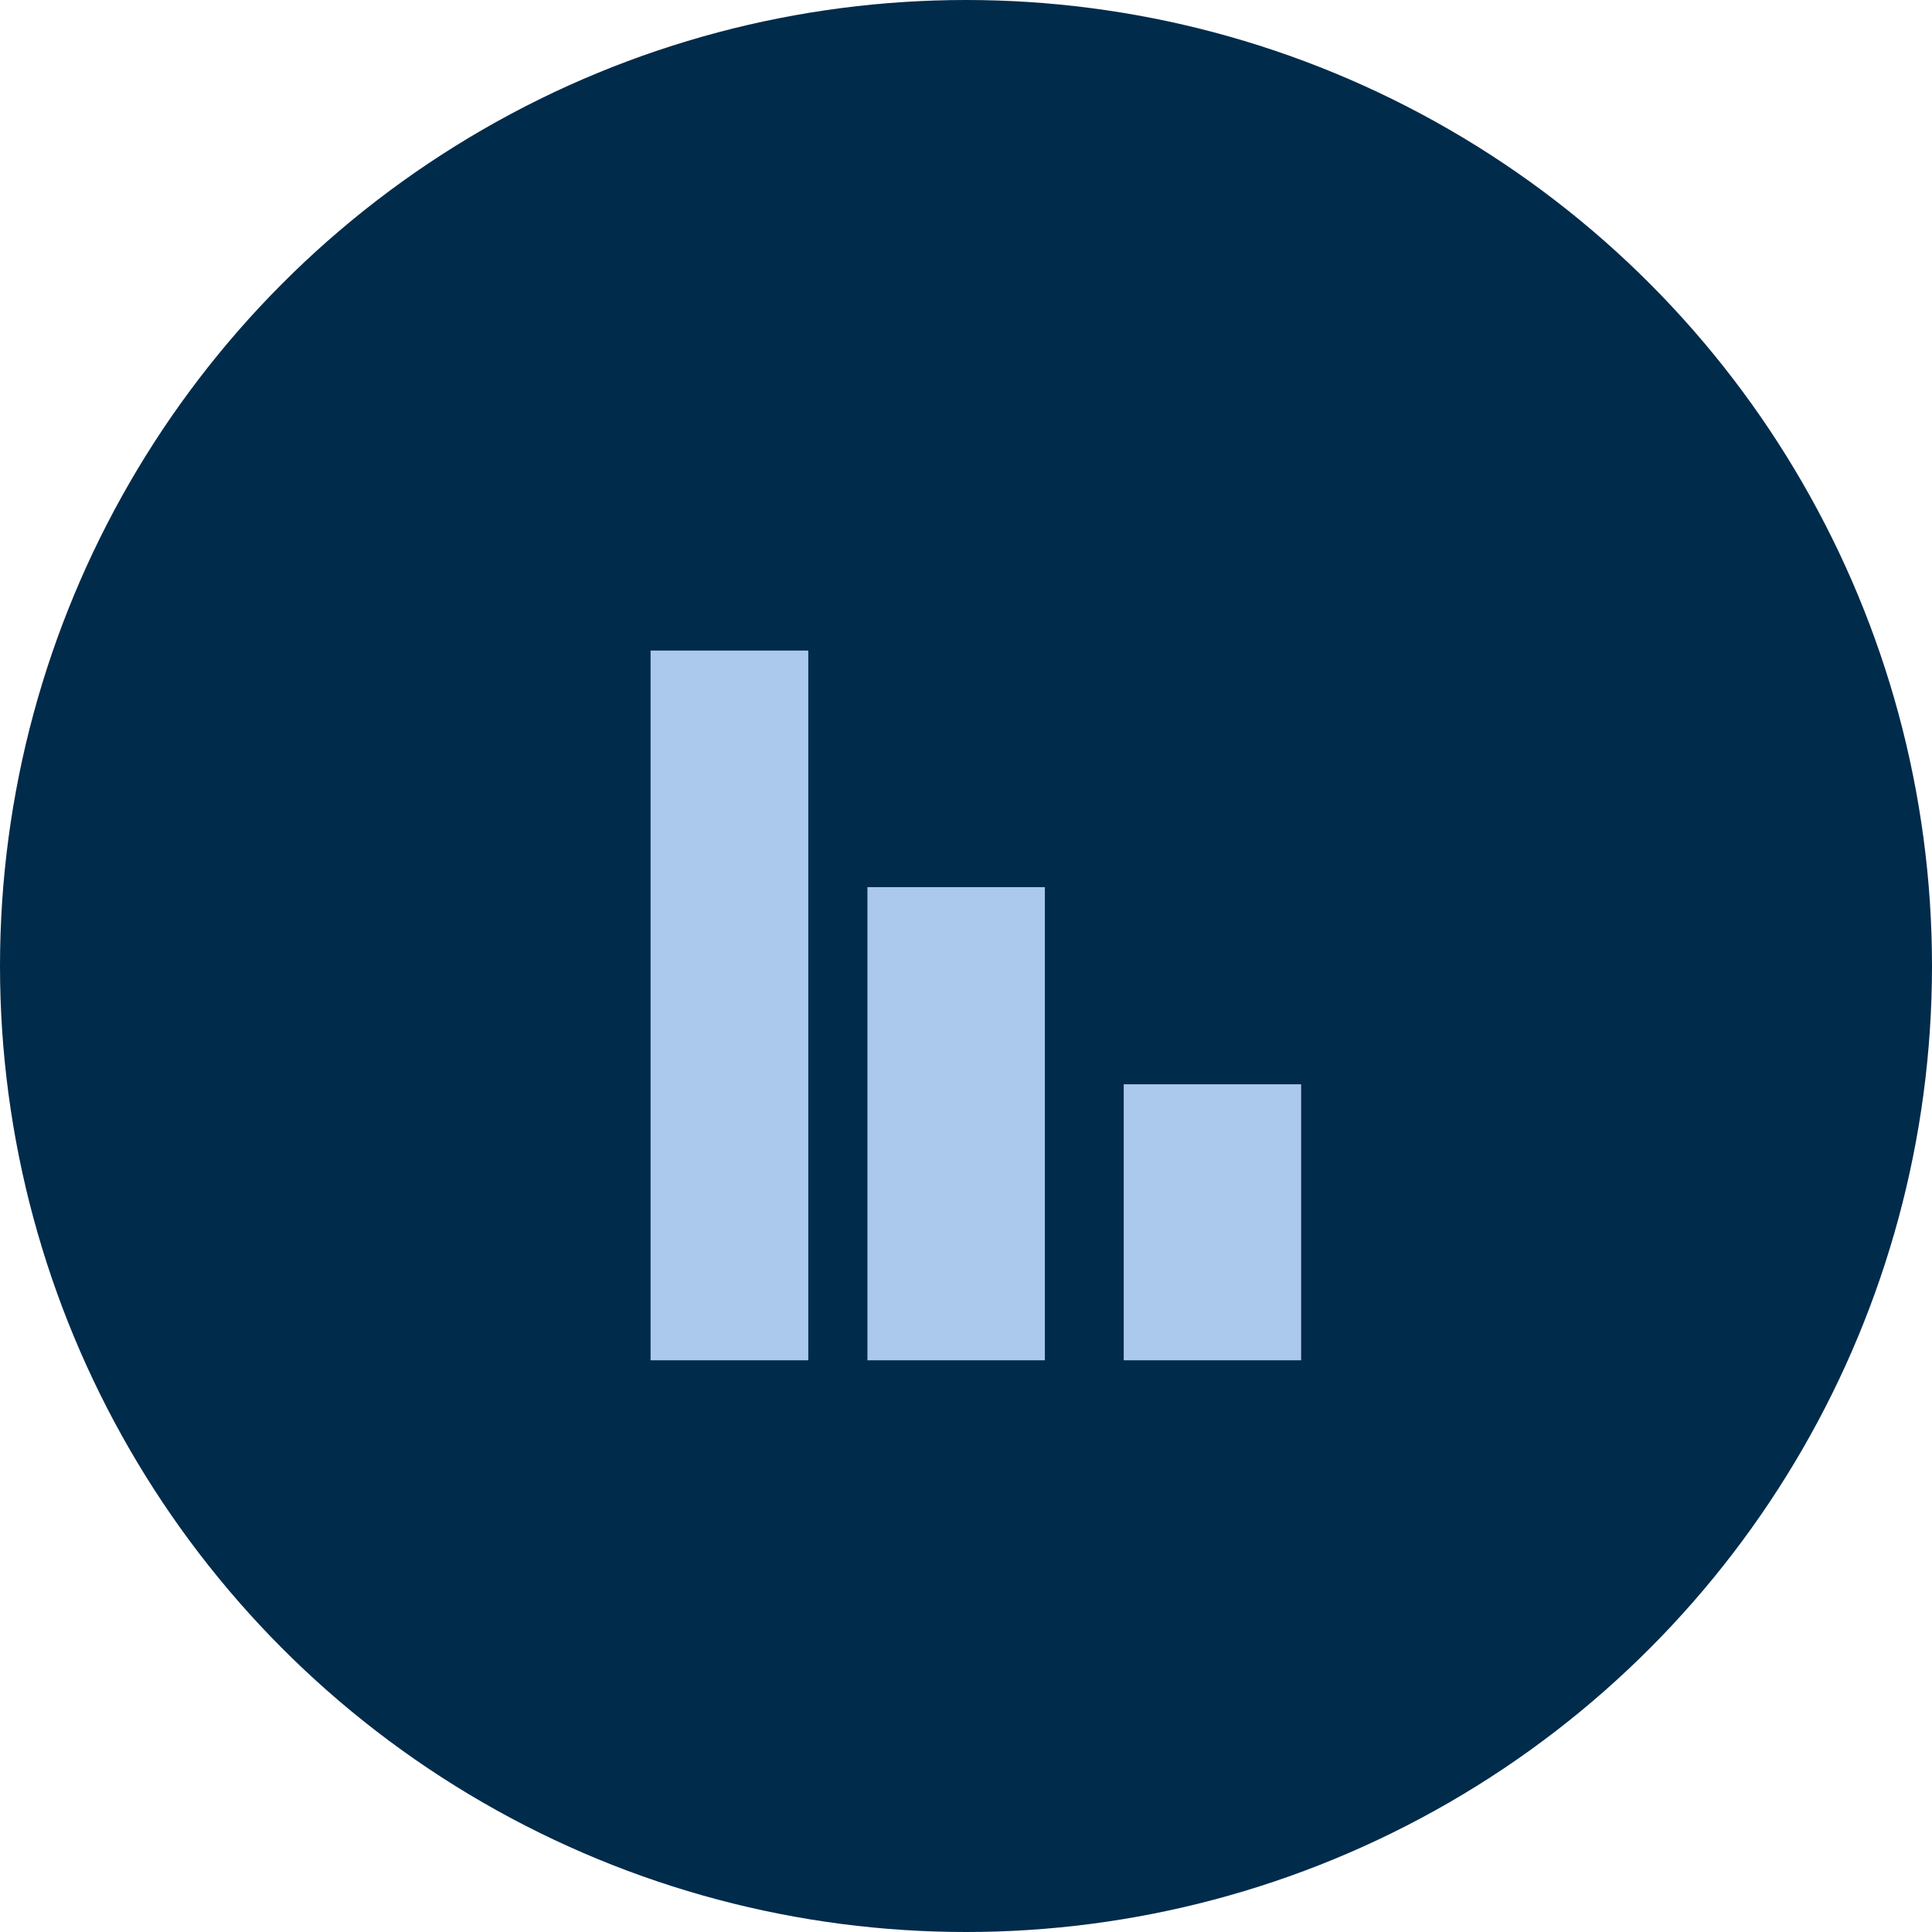
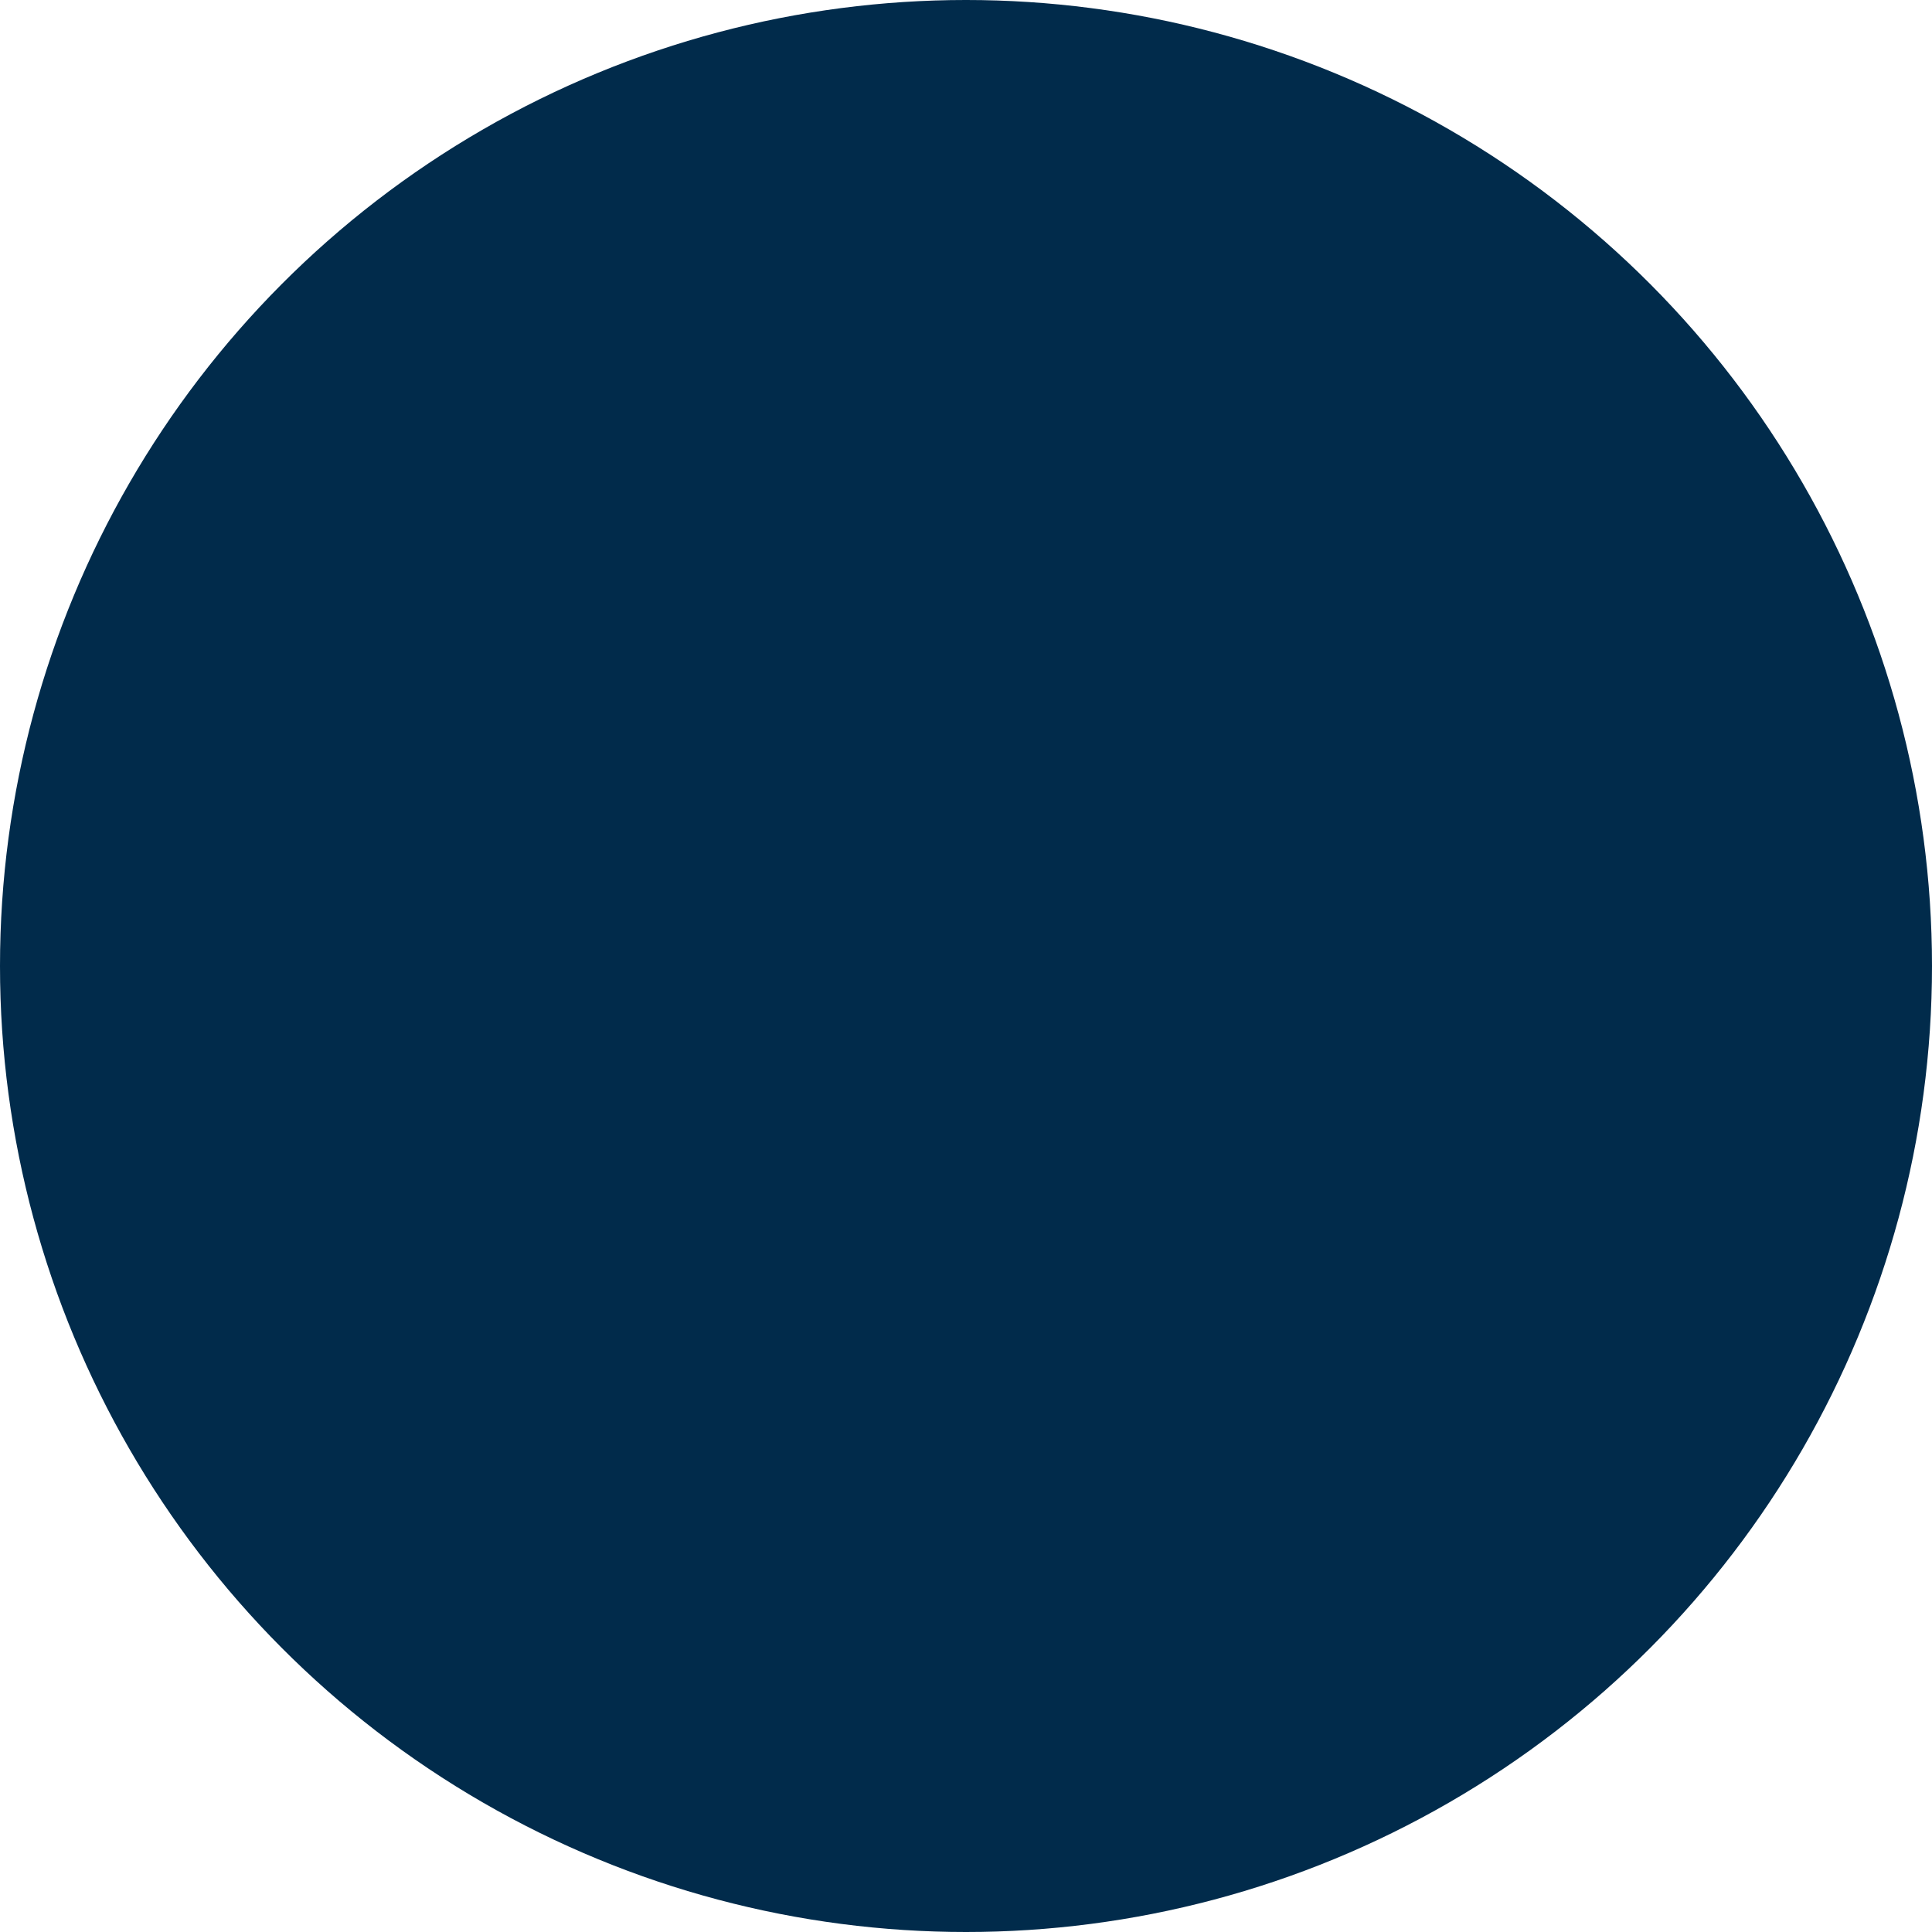
<svg xmlns="http://www.w3.org/2000/svg" width="98" height="98" viewBox="0 0 98 98">
  <g id="Group_100" data-name="Group 100" transform="translate(-207.5 -1544.5)">
    <circle id="Ellipse_6" data-name="Ellipse 6" cx="49" cy="49" r="49" transform="translate(207.5 1544.5)" fill="#012b4b" />
    <g id="Group_70" data-name="Group 70" transform="translate(240.127 1577.127)">
-       <rect id="Rectangle_34" data-name="Rectangle 34" width="8" height="36" transform="translate(0.373 0.373)" fill="#abc9ec" />
-       <rect id="Rectangle_35" data-name="Rectangle 35" width="9" height="24" transform="translate(11.373 12.373)" fill="#abc9ec" />
-       <rect id="Rectangle_36" data-name="Rectangle 36" width="9" height="14" transform="translate(24.373 22.373)" fill="#abc9ec" />
-     </g>
+       </g>
  </g>
</svg>